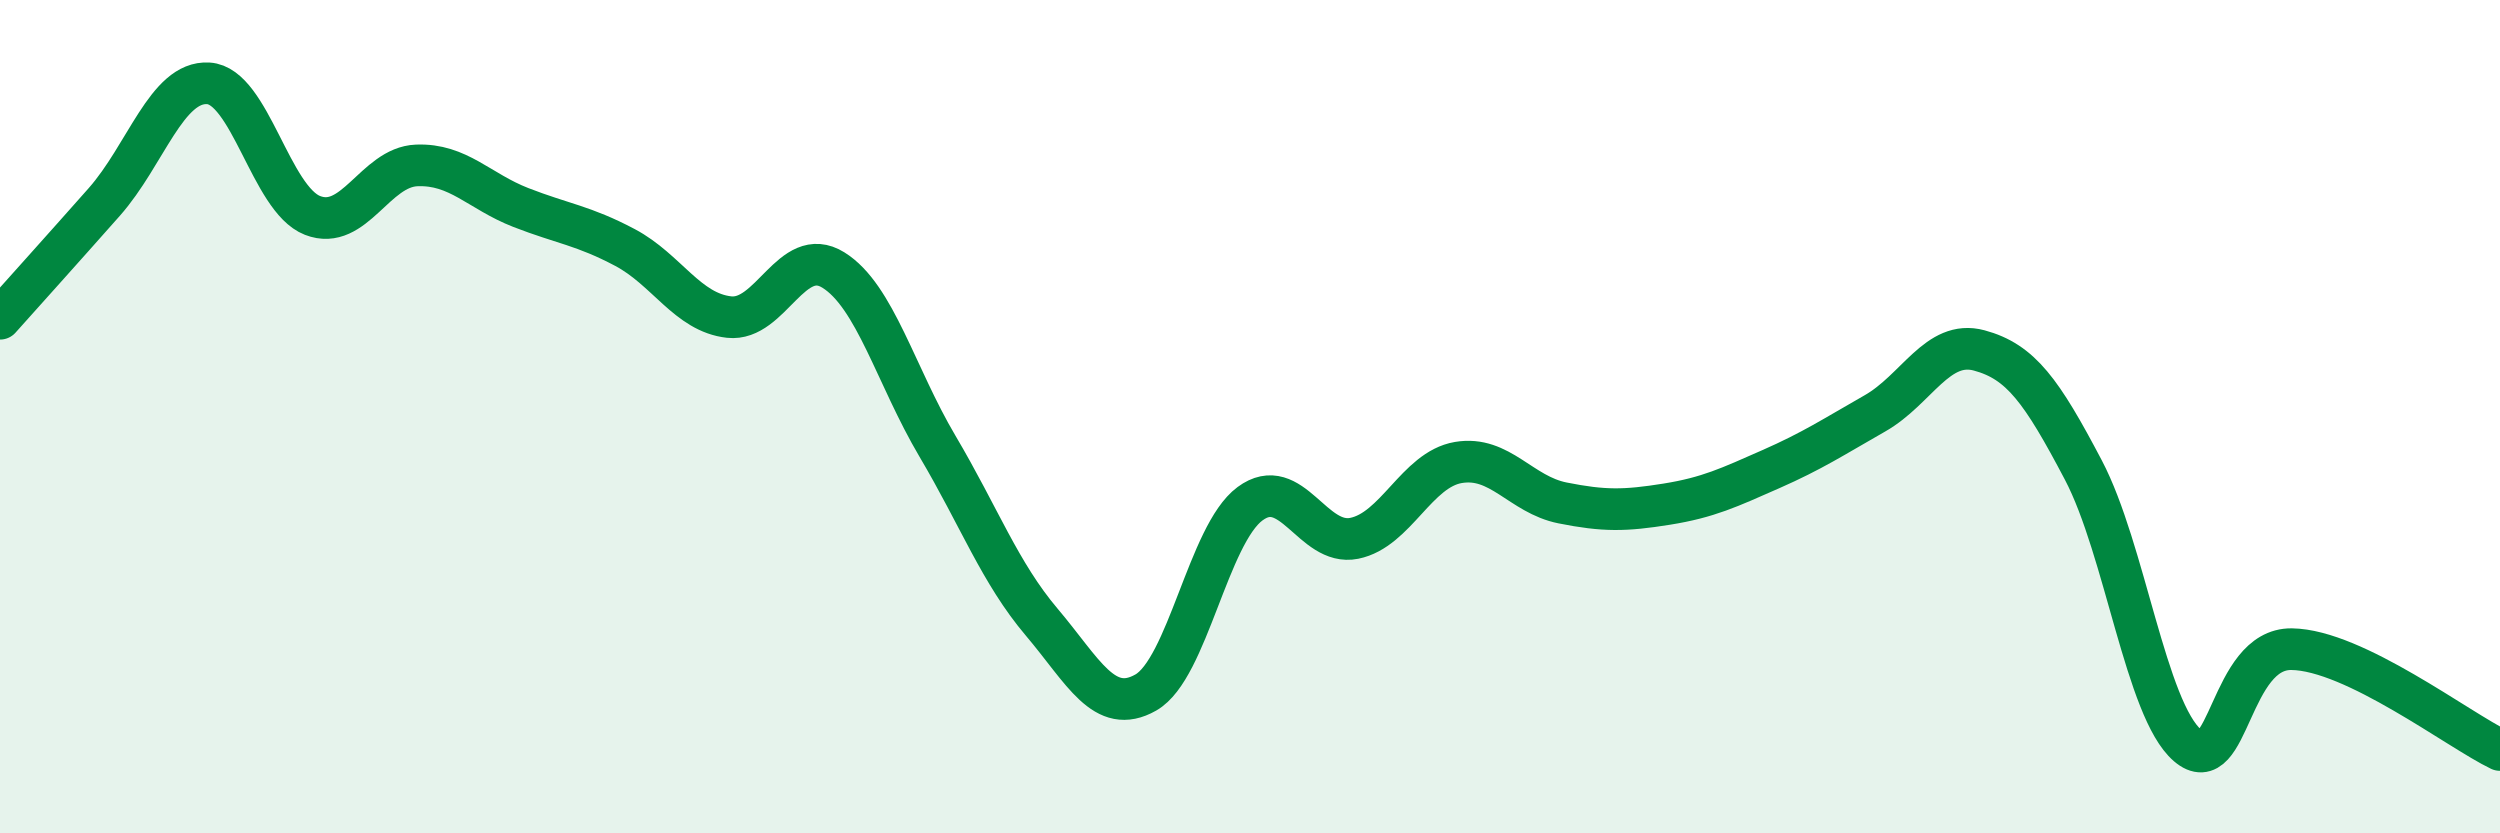
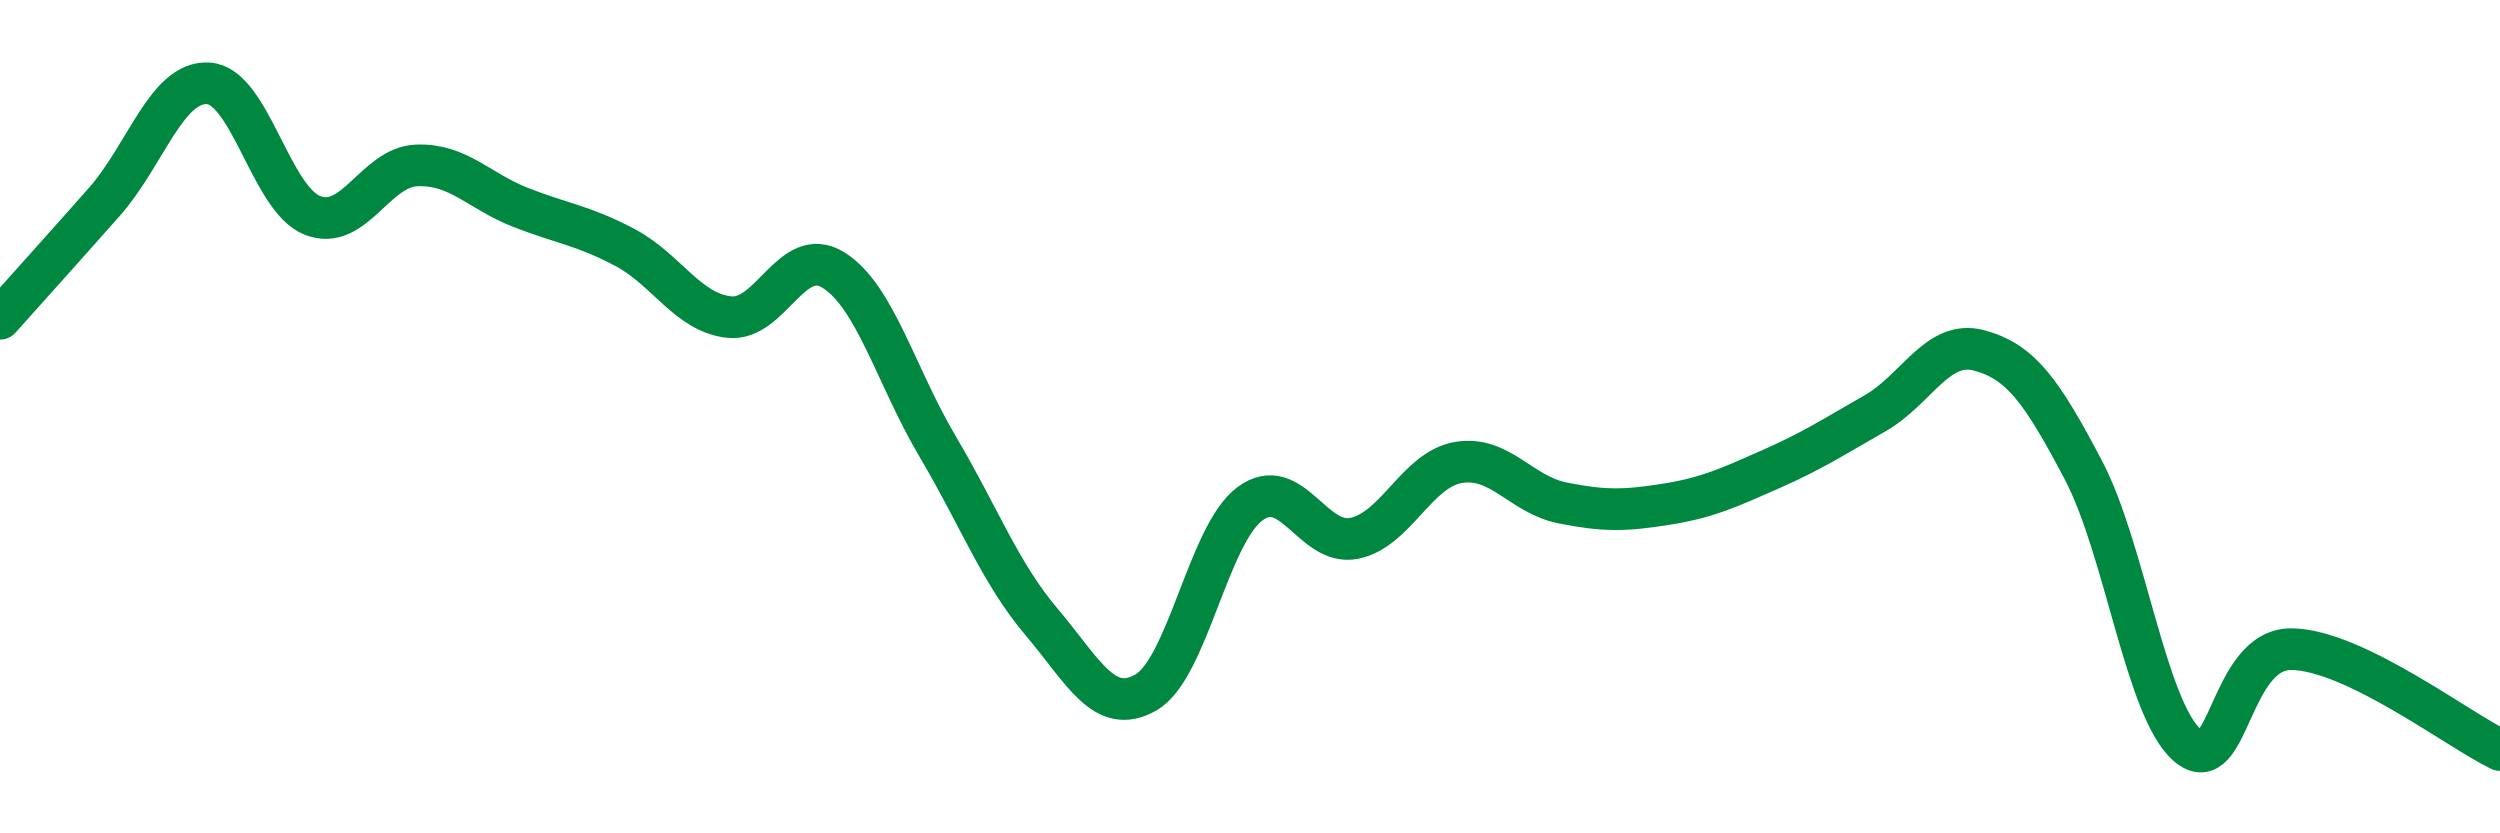
<svg xmlns="http://www.w3.org/2000/svg" width="60" height="20" viewBox="0 0 60 20">
-   <path d="M 0,7.65 C 0.5,7.09 1.5,5.98 2.5,4.85 C 3.5,3.72 4,1.94 5,2 C 6,2.06 6.5,4.78 7.5,5.17 C 8.5,5.56 9,4.01 10,3.97 C 11,3.93 11.5,4.59 12.5,4.98 C 13.5,5.37 14,5.41 15,5.94 C 16,6.47 16.5,7.5 17.5,7.61 C 18.5,7.72 19,5.86 20,6.48 C 21,7.1 21.5,9.02 22.5,10.71 C 23.5,12.4 24,13.75 25,14.93 C 26,16.11 26.5,17.19 27.5,16.62 C 28.5,16.05 29,12.83 30,12.09 C 31,11.35 31.5,13.12 32.5,12.92 C 33.5,12.72 34,11.27 35,11.1 C 36,10.93 36.5,11.87 37.5,12.07 C 38.5,12.27 39,12.26 40,12.1 C 41,11.94 41.5,11.7 42.5,11.26 C 43.5,10.82 44,10.49 45,9.92 C 46,9.35 46.5,8.14 47.5,8.41 C 48.5,8.68 49,9.38 50,11.28 C 51,13.18 51.5,17.03 52.5,17.89 C 53.5,18.75 53.5,15.56 55,15.58 C 56.5,15.6 59,17.52 60,18L60 20L0 20Z" fill="#008740" opacity="0.1" stroke-linecap="round" stroke-linejoin="round" />
  <path d="M 0,7.65 C 0.5,7.09 1.5,5.98 2.5,4.85 C 3.5,3.72 4,1.94 5,2 C 6,2.06 6.5,4.78 7.5,5.17 C 8.5,5.56 9,4.01 10,3.97 C 11,3.93 11.5,4.59 12.5,4.98 C 13.5,5.37 14,5.41 15,5.94 C 16,6.47 16.5,7.5 17.5,7.61 C 18.5,7.72 19,5.86 20,6.48 C 21,7.1 21.5,9.02 22.5,10.71 C 23.5,12.4 24,13.75 25,14.93 C 26,16.11 26.5,17.19 27.5,16.62 C 28.5,16.05 29,12.83 30,12.09 C 31,11.35 31.5,13.12 32.5,12.92 C 33.5,12.72 34,11.27 35,11.1 C 36,10.93 36.5,11.87 37.5,12.07 C 38.5,12.27 39,12.26 40,12.1 C 41,11.94 41.5,11.7 42.5,11.26 C 43.5,10.82 44,10.49 45,9.92 C 46,9.35 46.5,8.14 47.5,8.41 C 48.5,8.68 49,9.38 50,11.28 C 51,13.18 51.5,17.03 52.5,17.89 C 53.5,18.75 53.5,15.56 55,15.58 C 56.5,15.6 59,17.52 60,18" stroke="#008740" stroke-width="1" fill="none" stroke-linecap="round" stroke-linejoin="round" />
</svg>